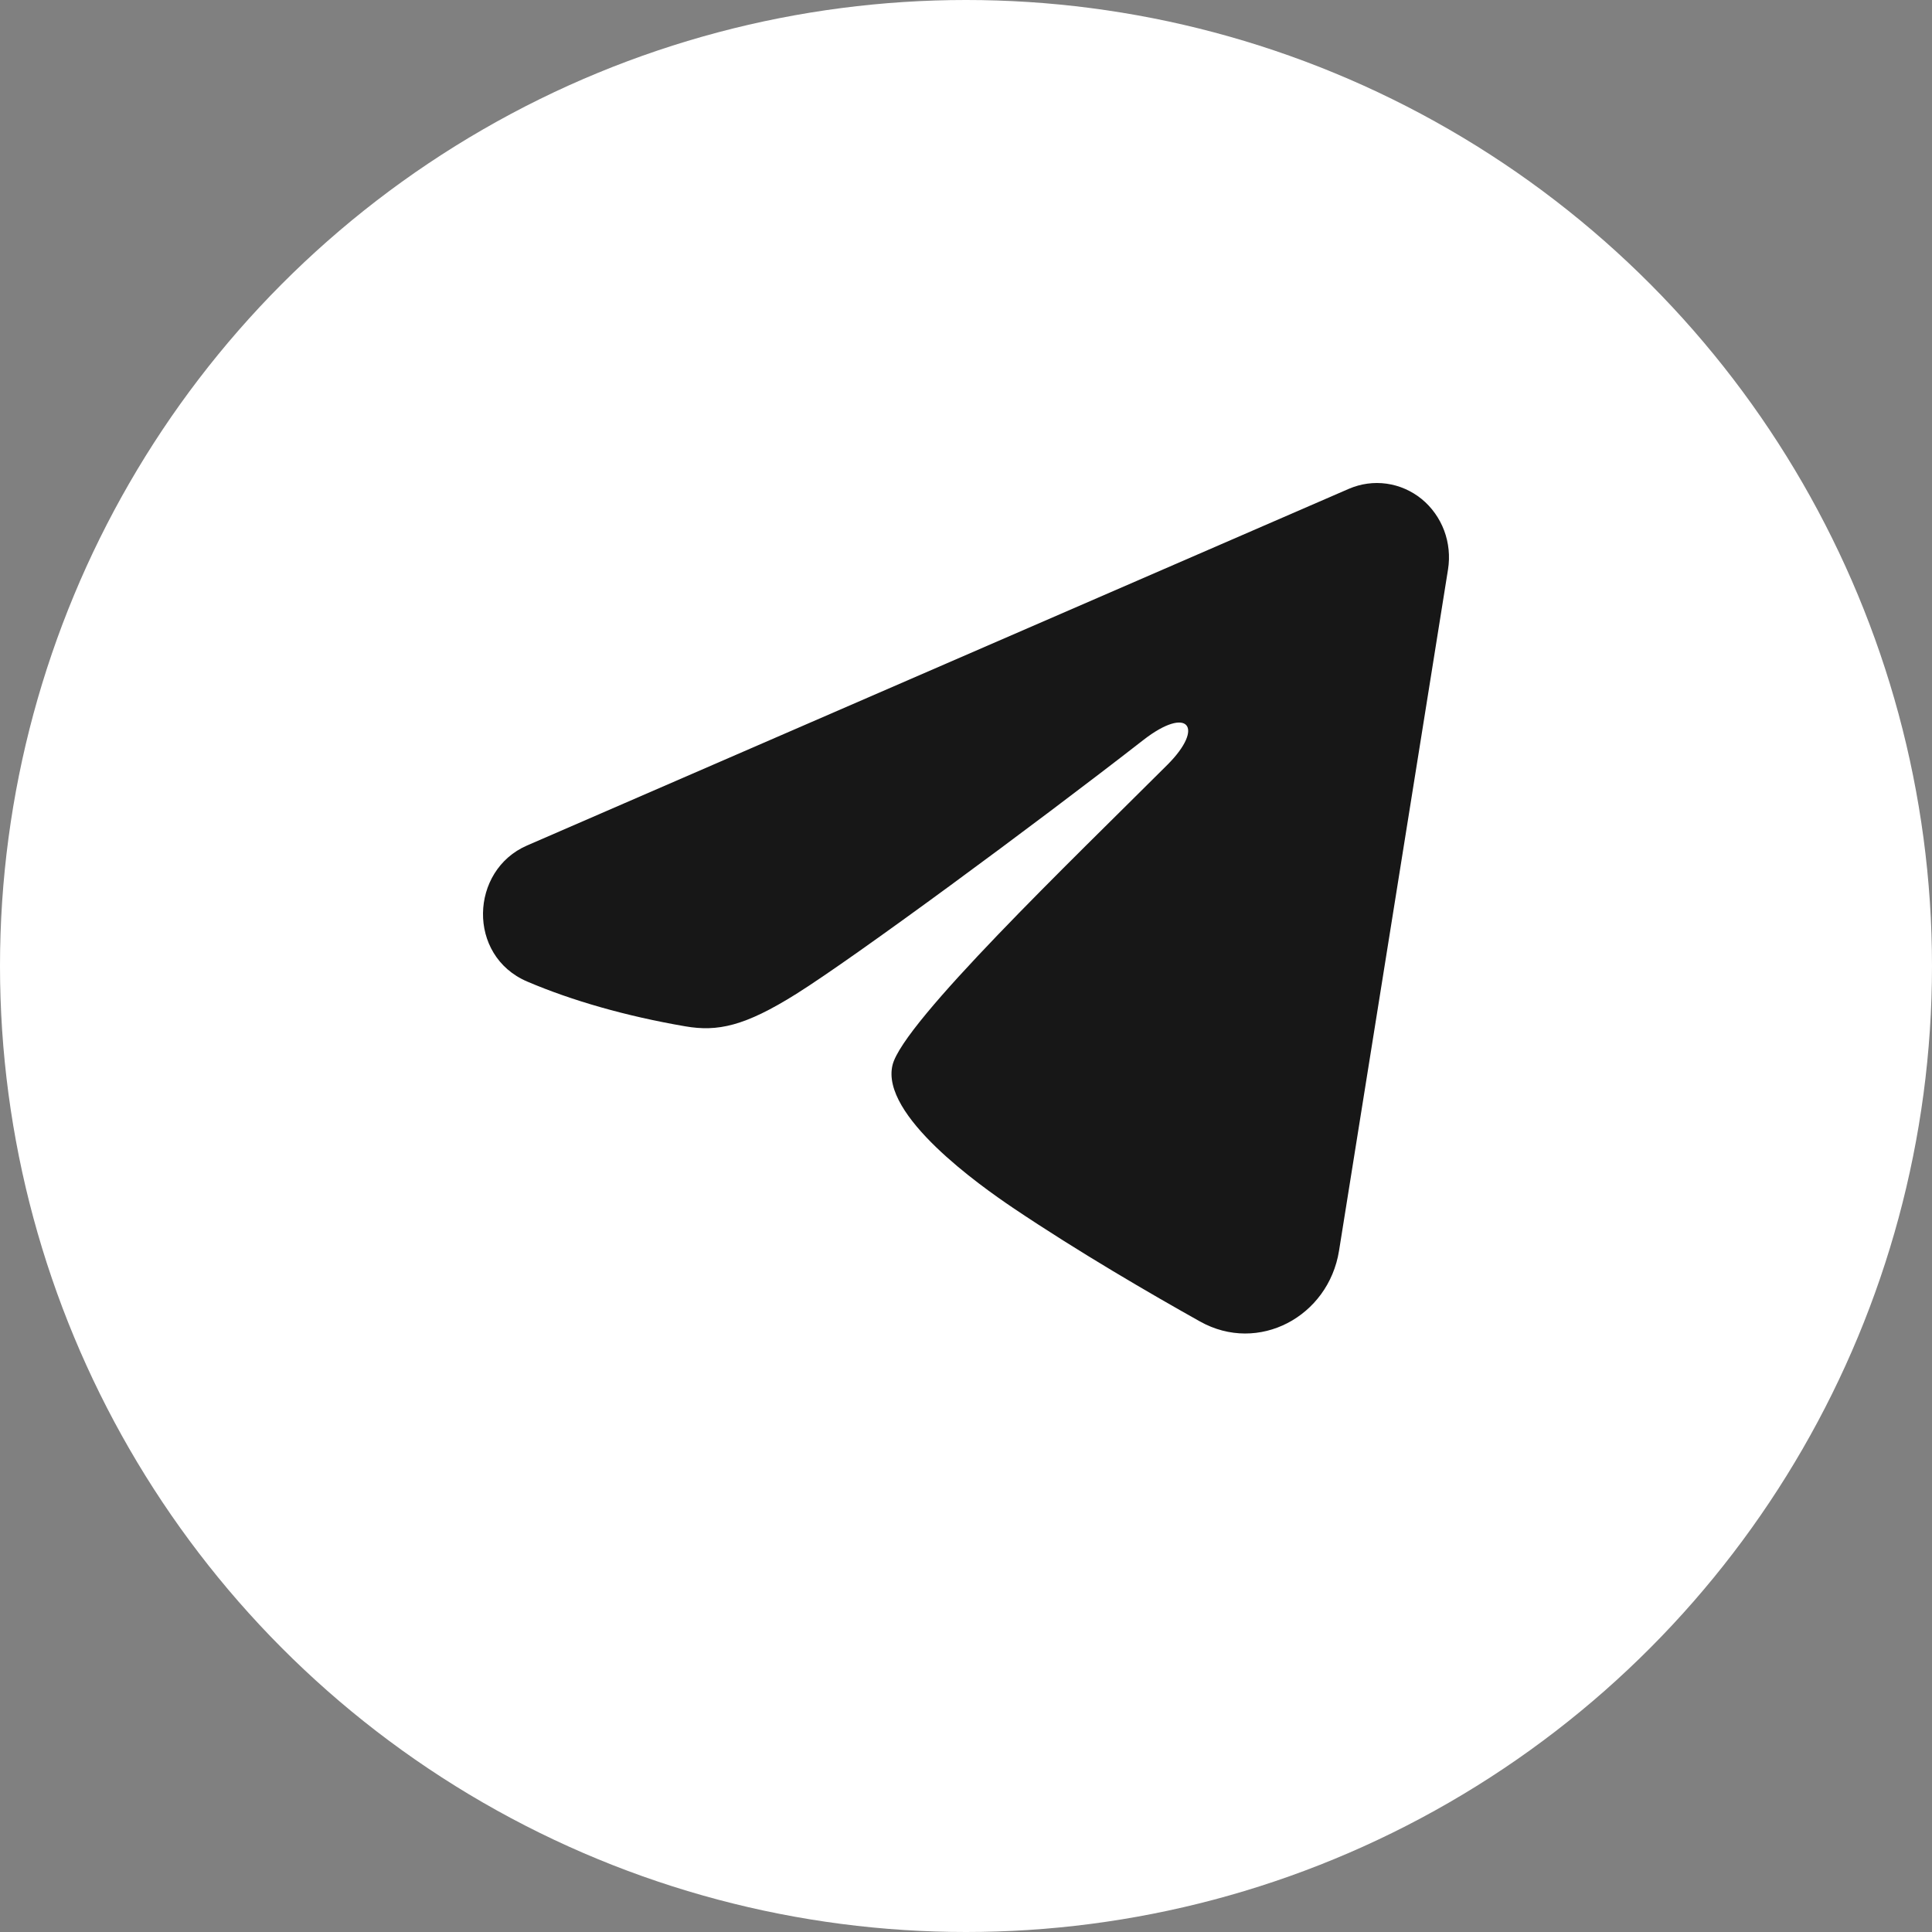
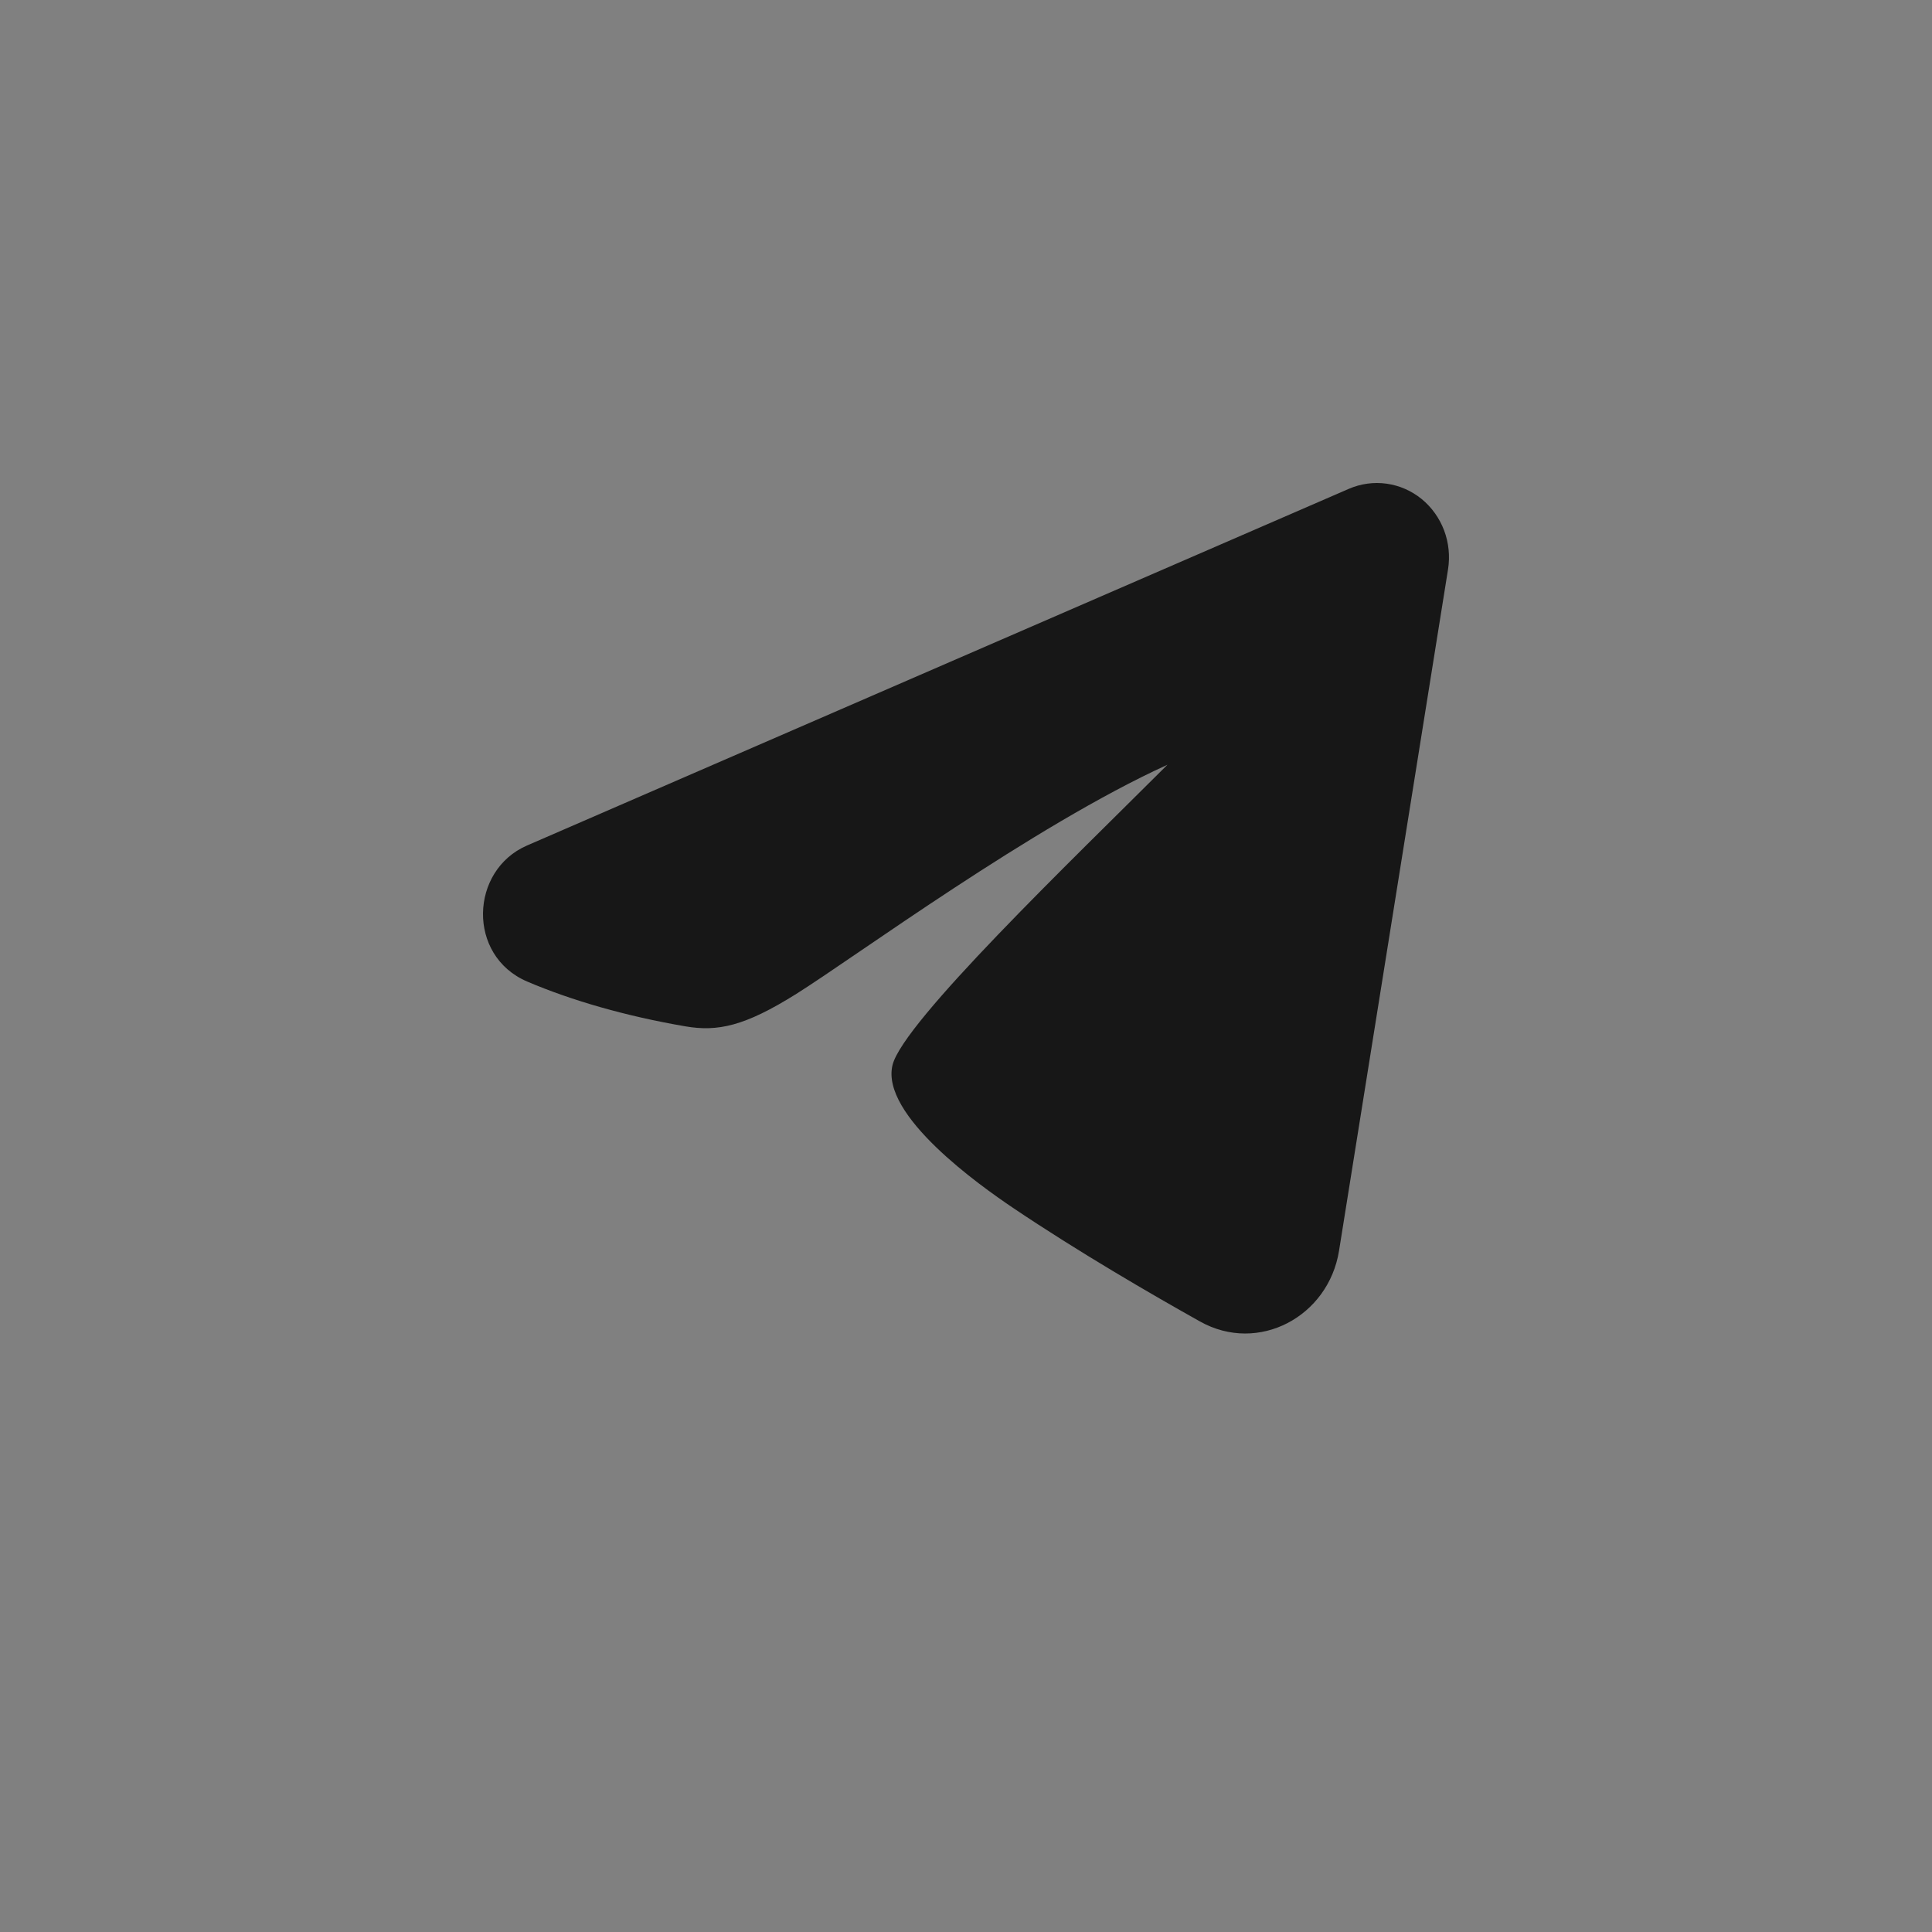
<svg xmlns="http://www.w3.org/2000/svg" width="40" height="40" viewBox="0 0 40 40" fill="none">
  <rect x="0" y="0" width="40" height="40" fill="#808080" stroke="none" />
-   <circle cx="20" cy="20" r="20" fill="white" />
  <g clip-path="url(#clip0_46_9)">
-     <path fill-rule="evenodd" clip-rule="evenodd" d="M27.928 10.12C28.174 10.014 28.443 9.977 28.708 10.014C28.972 10.051 29.222 10.16 29.432 10.33C29.641 10.501 29.802 10.726 29.899 10.982C29.995 11.238 30.023 11.517 29.98 11.788L27.723 25.897C27.504 27.258 26.056 28.038 24.845 27.36C23.832 26.793 22.327 25.919 20.974 25.008C20.297 24.551 18.224 23.09 18.479 22.05C18.698 21.161 22.181 17.819 24.171 15.833C24.952 15.052 24.596 14.602 23.673 15.32C21.383 17.102 17.705 19.813 16.489 20.576C15.416 21.249 14.857 21.364 14.188 21.249C12.968 21.04 11.837 20.716 10.913 20.321C9.666 19.787 9.726 18.019 10.912 17.505L27.928 10.12Z" fill="#171717" />
+     <path fill-rule="evenodd" clip-rule="evenodd" d="M27.928 10.12C28.174 10.014 28.443 9.977 28.708 10.014C28.972 10.051 29.222 10.16 29.432 10.33C29.641 10.501 29.802 10.726 29.899 10.982C29.995 11.238 30.023 11.517 29.98 11.788L27.723 25.897C27.504 27.258 26.056 28.038 24.845 27.36C23.832 26.793 22.327 25.919 20.974 25.008C20.297 24.551 18.224 23.09 18.479 22.05C18.698 21.161 22.181 17.819 24.171 15.833C21.383 17.102 17.705 19.813 16.489 20.576C15.416 21.249 14.857 21.364 14.188 21.249C12.968 21.04 11.837 20.716 10.913 20.321C9.666 19.787 9.726 18.019 10.912 17.505L27.928 10.12Z" fill="#171717" />
  </g>
  <defs>
    <clipPath id="clip0_46_9">
      <rect width="20" height="20" fill="white" transform="translate(10 10)" />
    </clipPath>
  </defs>
</svg>